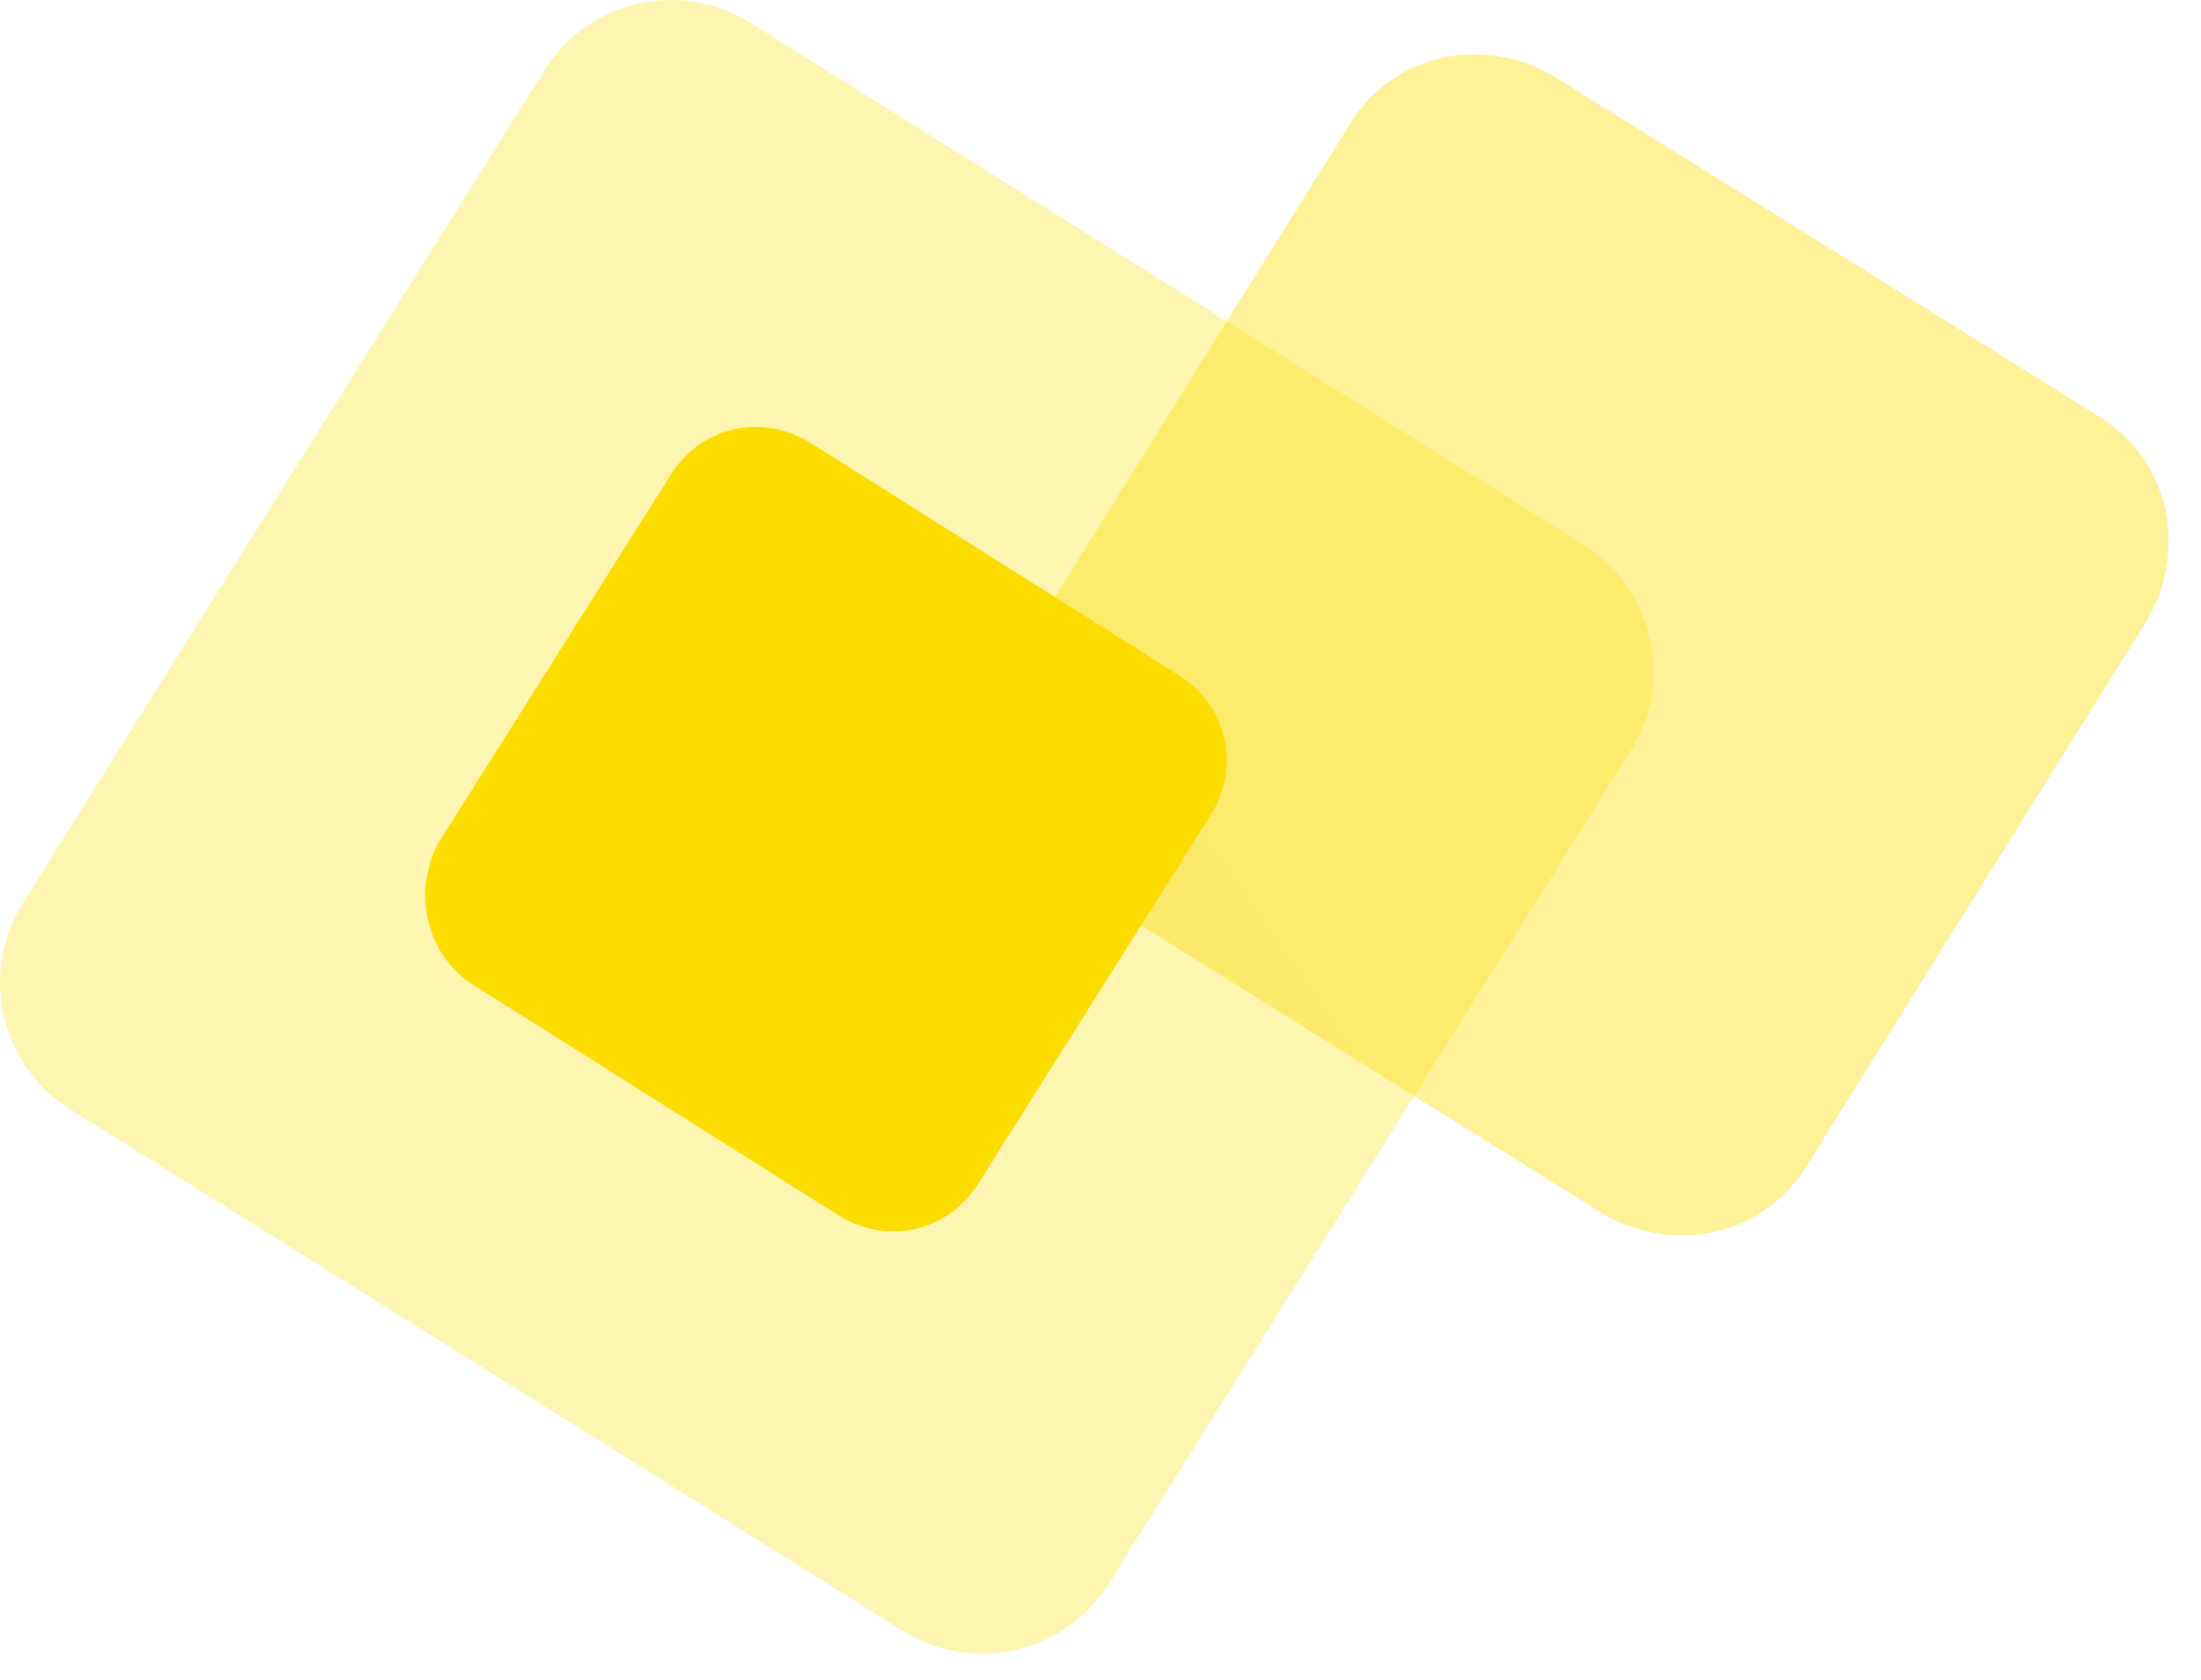
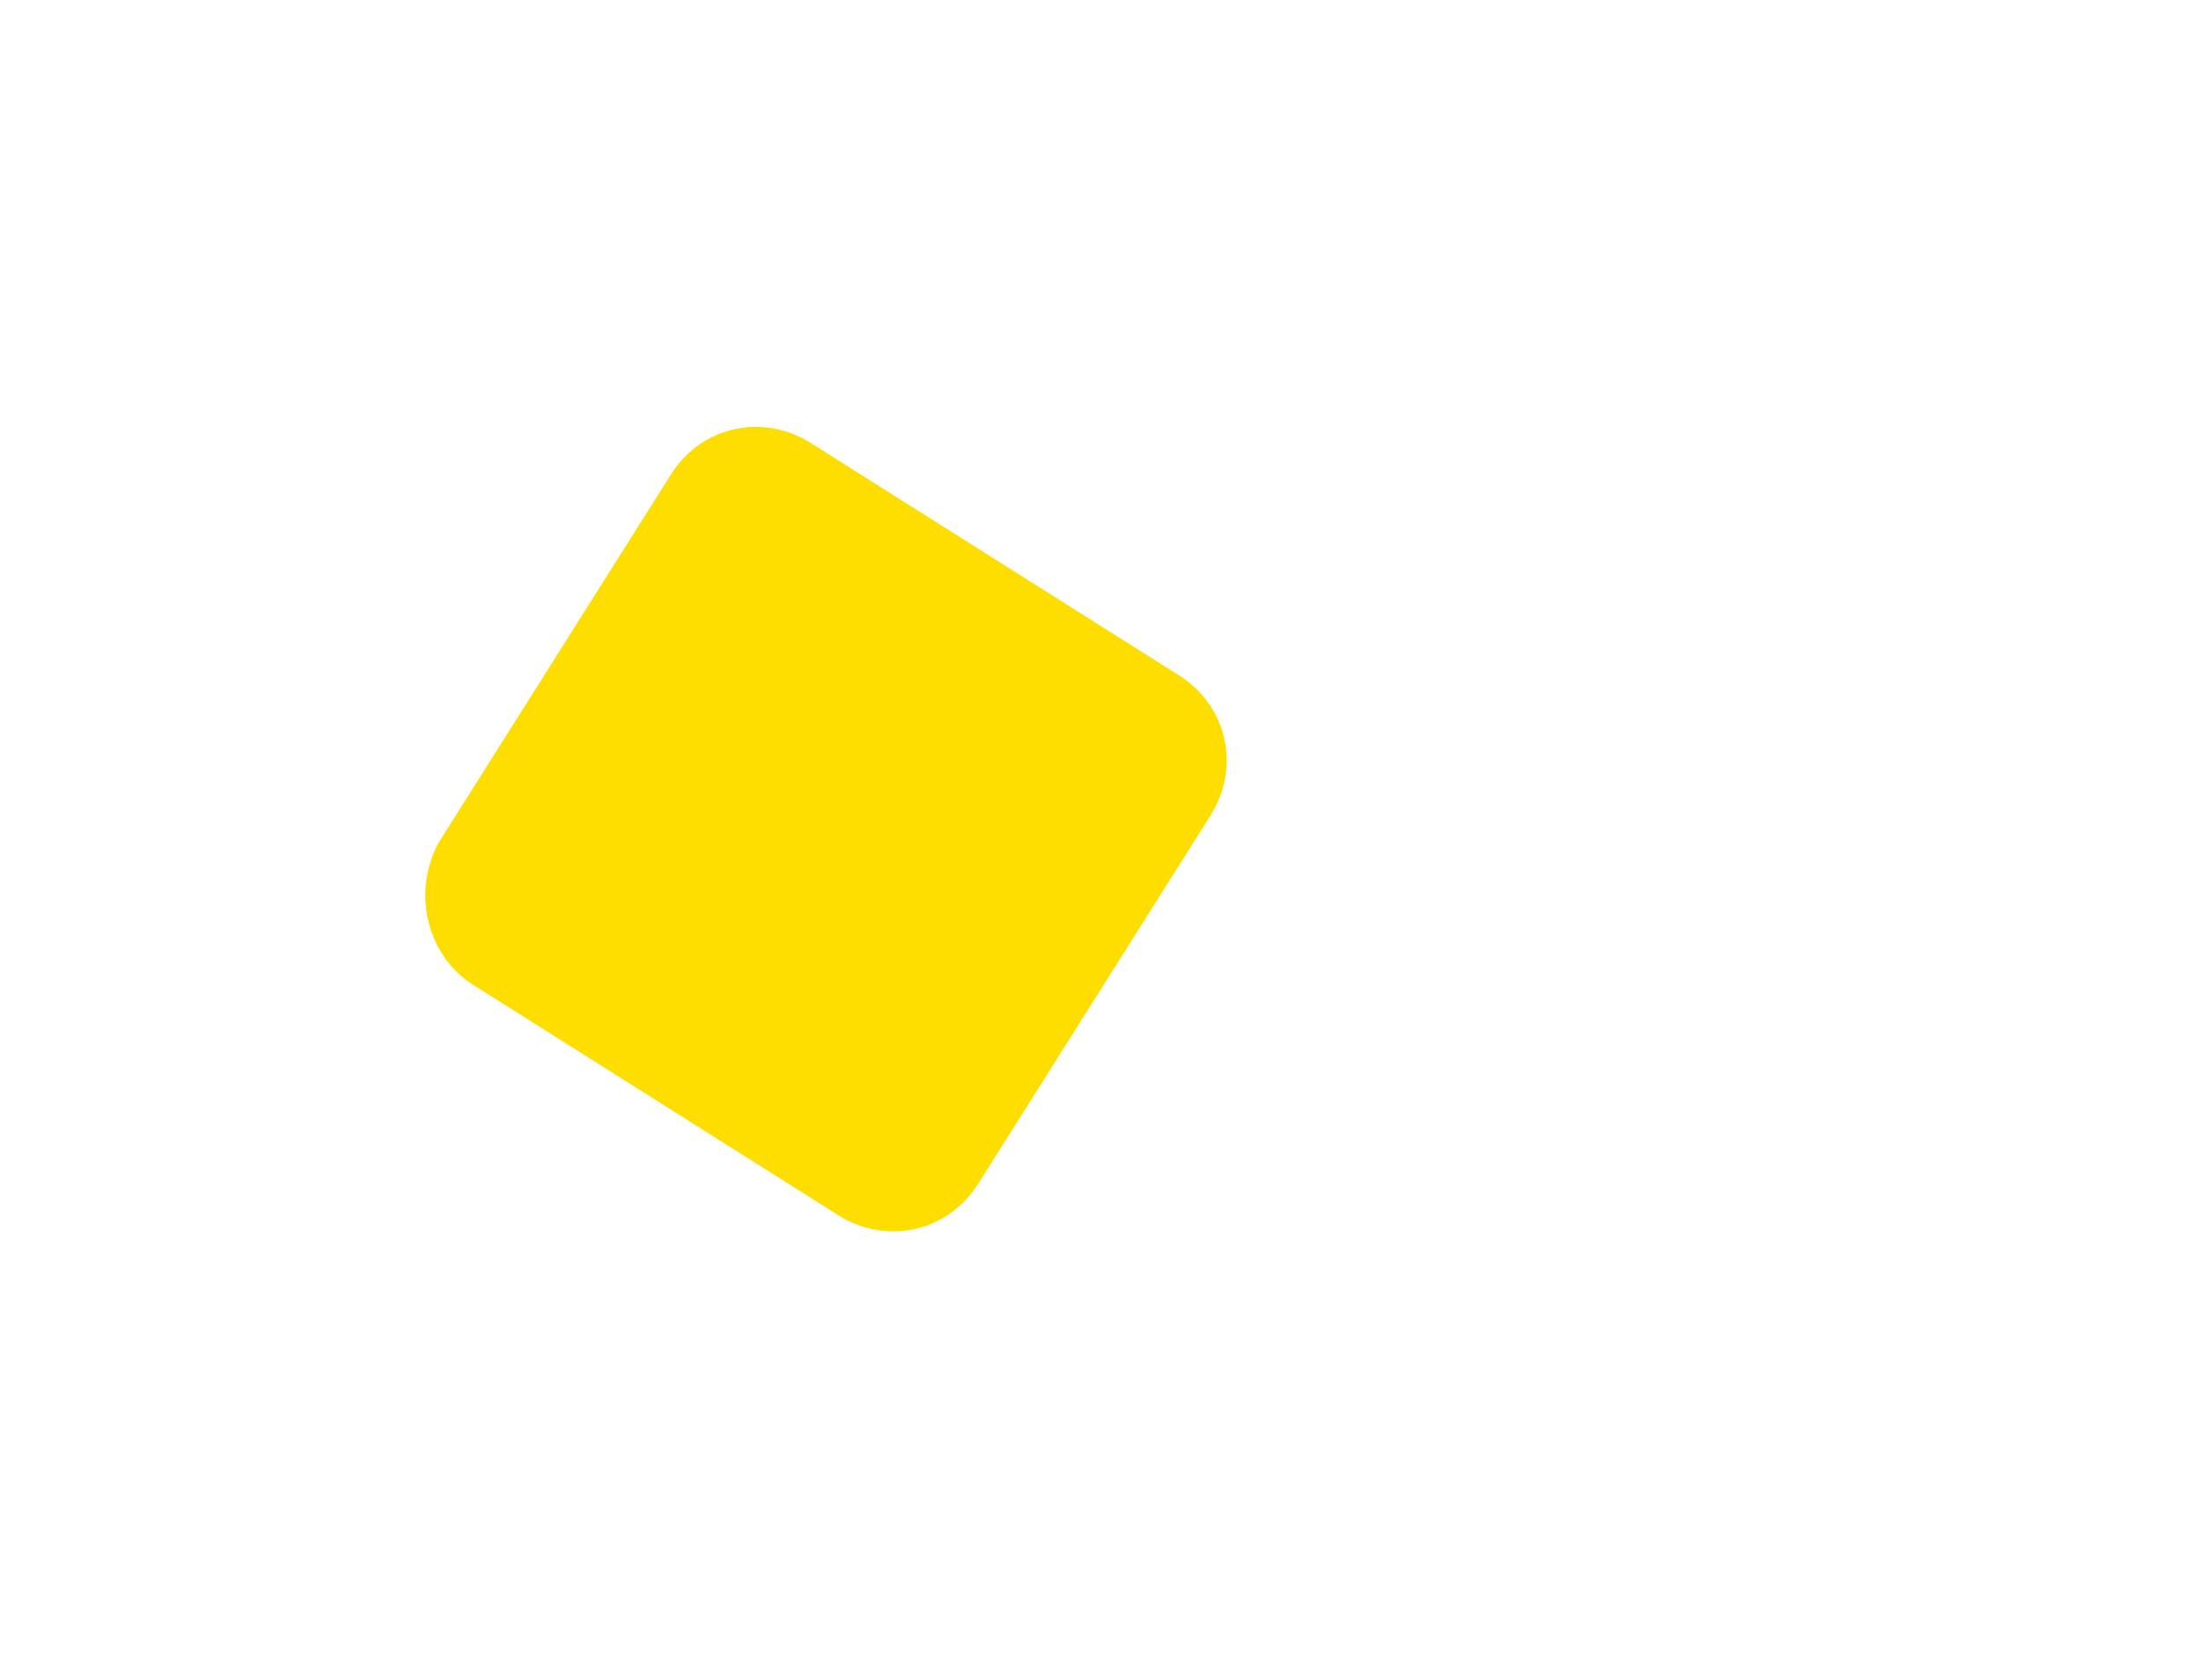
<svg xmlns="http://www.w3.org/2000/svg" width="38" height="29" viewBox="0 0 38 29" fill="none">
  <path d="M7.577 14.54L11.588 8.184C12.117 7.351 13.176 7.125 14.008 7.654L20.364 11.664C21.196 12.194 21.424 13.253 20.894 14.085L16.884 20.442C16.354 21.275 15.295 21.501 14.463 20.972L8.106 16.961C7.349 16.432 7.123 15.373 7.576 14.54H7.577Z" fill="url(#paint0_linear_3602_15423)" />
-   <path opacity="0.299" d="M0.388 15.599L9.392 1.222C9.571 0.933 9.805 0.683 10.08 0.485C10.356 0.287 10.668 0.145 10.998 0.068C11.328 -0.009 11.67 -0.021 12.005 0.034C12.34 0.089 12.661 0.21 12.949 0.389L27.325 9.394C27.613 9.573 27.863 9.807 28.061 10.082C28.259 10.358 28.4 10.669 28.477 11C28.555 11.33 28.566 11.672 28.511 12.007C28.456 12.342 28.335 12.662 28.156 12.95L19.153 27.328C18.974 27.616 18.74 27.866 18.465 28.064C18.189 28.262 17.878 28.404 17.547 28.481C17.217 28.558 16.875 28.57 16.54 28.515C16.205 28.459 15.885 28.339 15.597 28.16L1.221 19.155C0.932 18.977 0.682 18.743 0.484 18.467C0.287 18.192 0.145 17.88 0.068 17.55C-0.009 17.219 -0.021 16.877 0.034 16.542C0.089 16.208 0.21 15.887 0.389 15.599H0.388Z" fill="#FDDC03" />
-   <path opacity="0.402" d="M17.413 11.589L23.315 2.129C24.072 0.919 25.585 0.616 26.795 1.297L36.253 7.199C37.463 7.956 37.766 9.469 37.086 10.68L31.184 20.138C30.427 21.349 28.914 21.652 27.704 20.971L18.246 15.069C17.036 14.312 16.657 12.798 17.413 11.588V11.589Z" fill="url(#paint1_linear_3602_15423)" />
  <defs>
    <linearGradient id="paint0_linear_3602_15423" x1="7.986" y1="15.728" x2="21.139" y2="12.723" gradientUnits="userSpaceOnUse">
      <stop stop-color="#FEDD00" />
      <stop offset="1" stop-color="#FEDD00" />
    </linearGradient>
    <linearGradient id="paint1_linear_3602_15423" x1="19.185" y1="16.648" x2="33.423" y2="6.827" gradientUnits="userSpaceOnUse">
      <stop stop-color="#FEDC00" />
      <stop offset="1" stop-color="#FEDD00" />
    </linearGradient>
  </defs>
</svg>